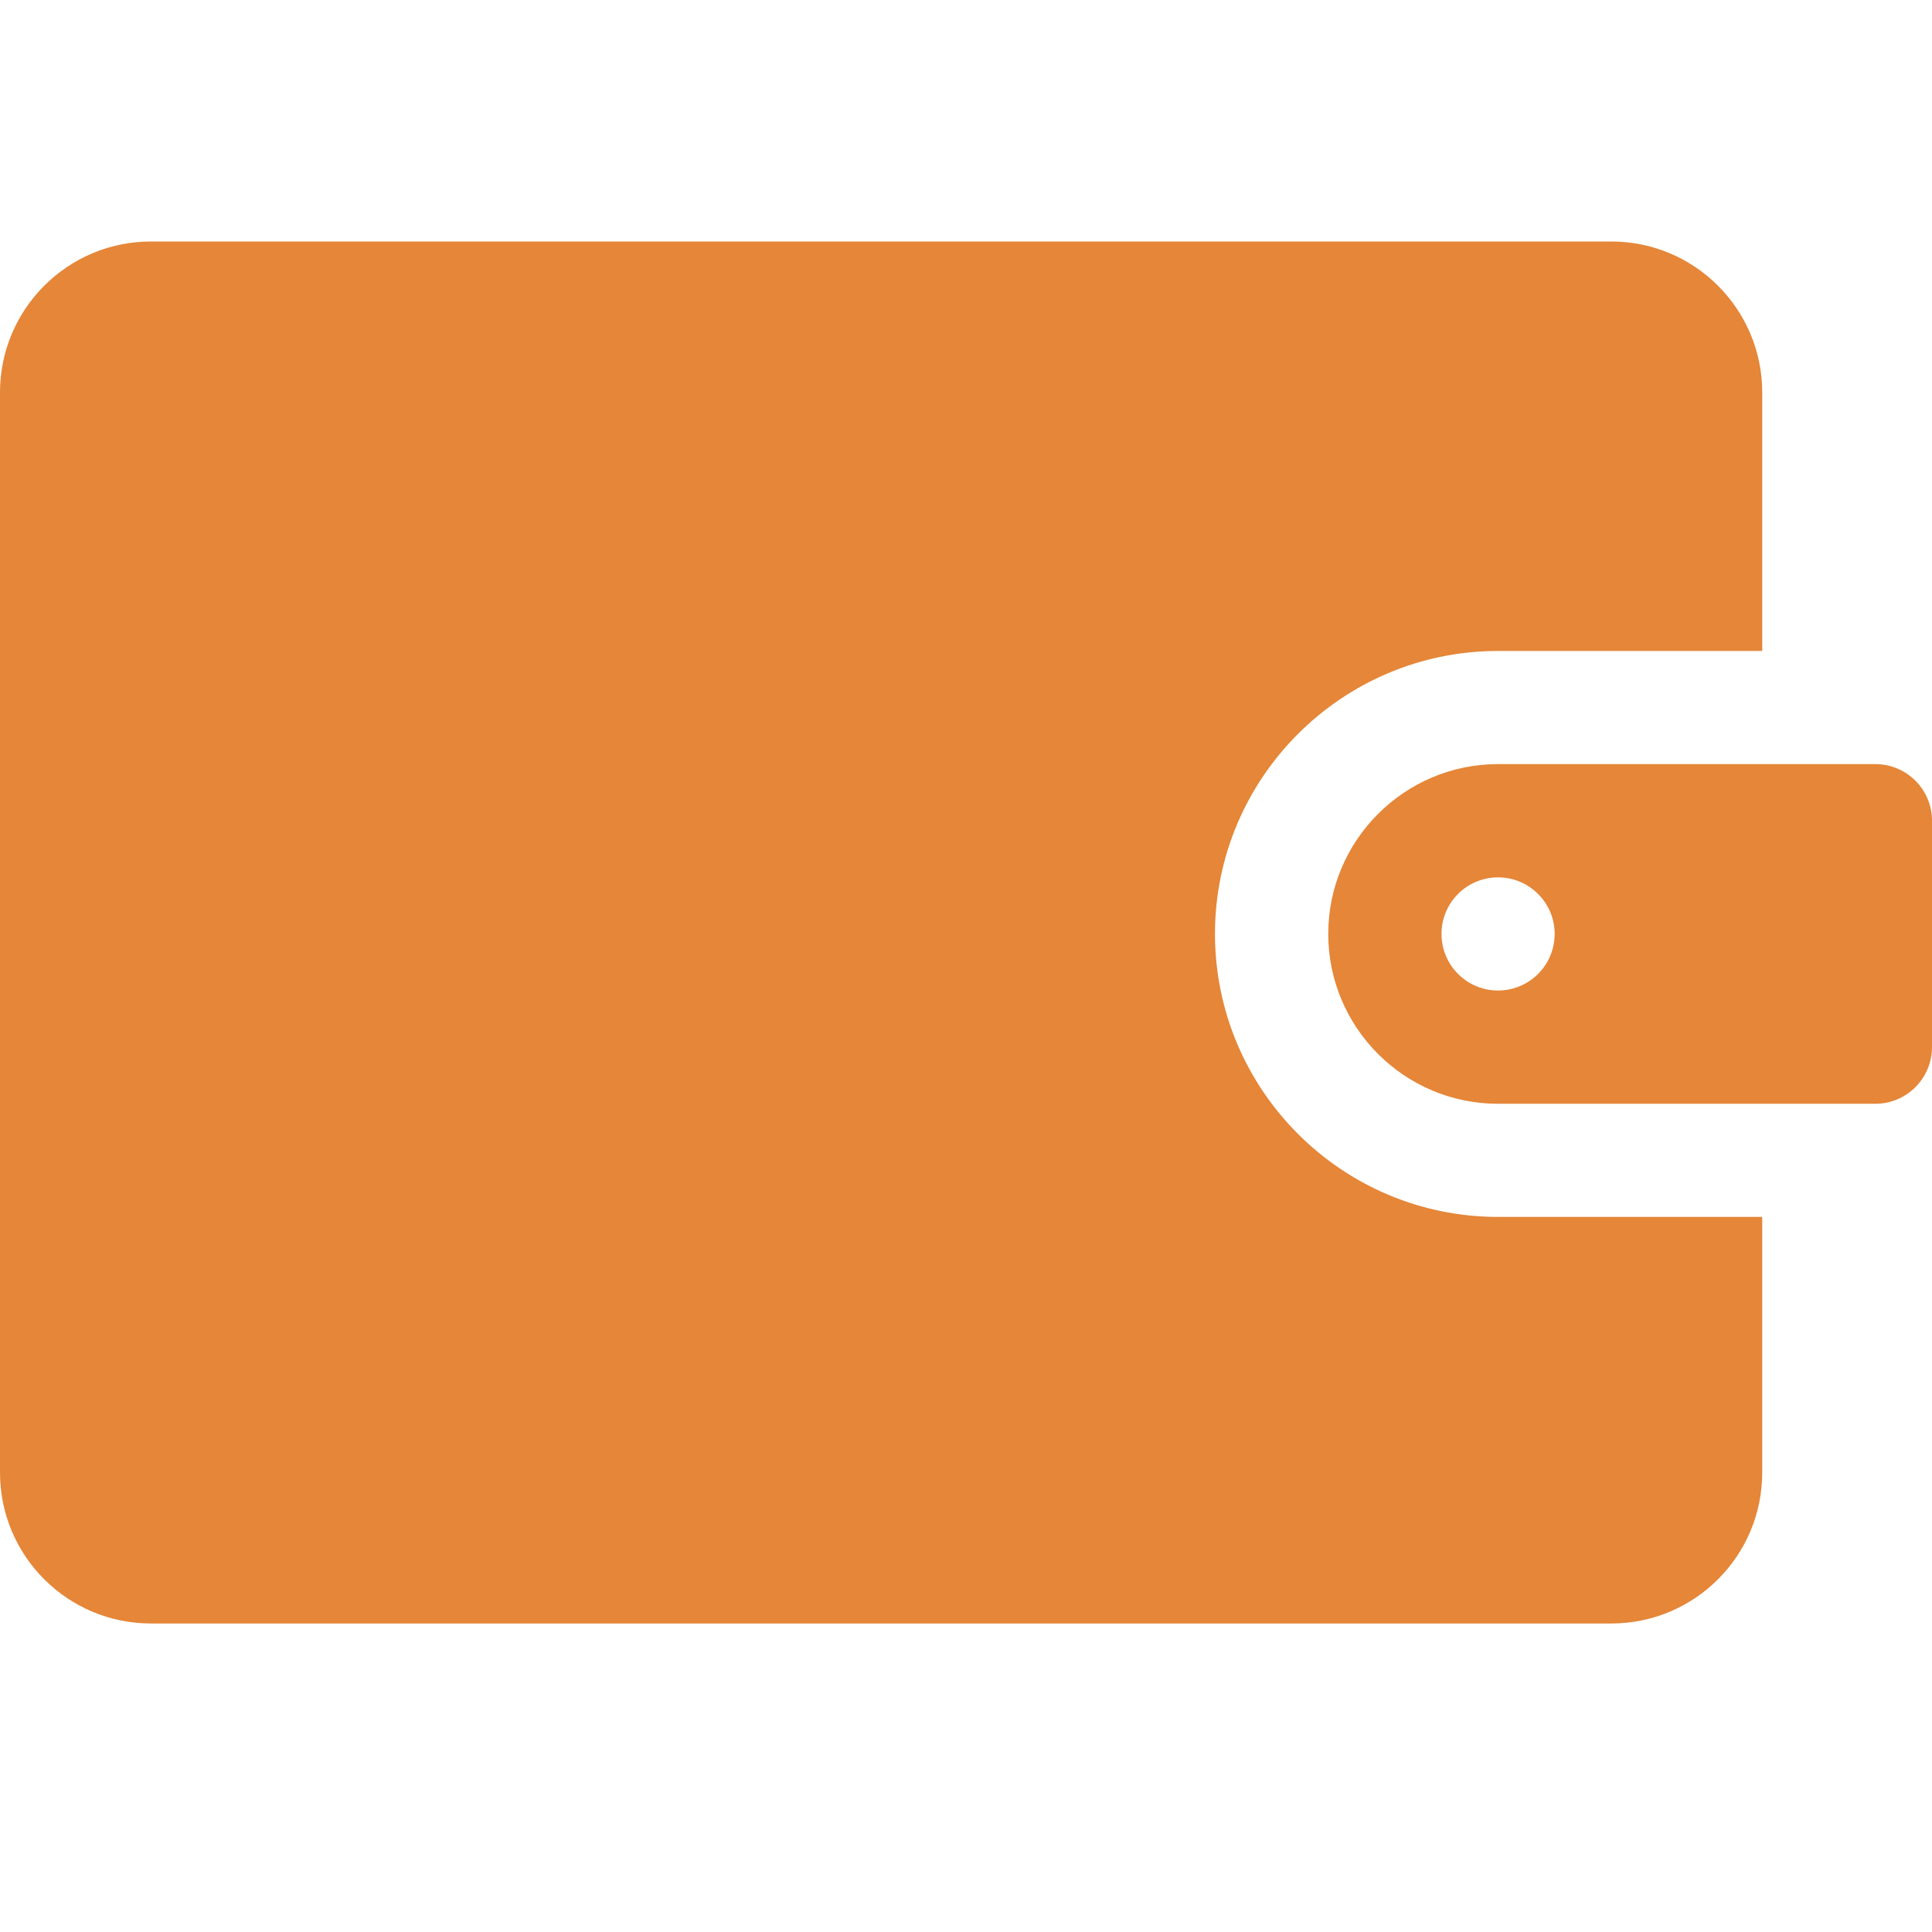
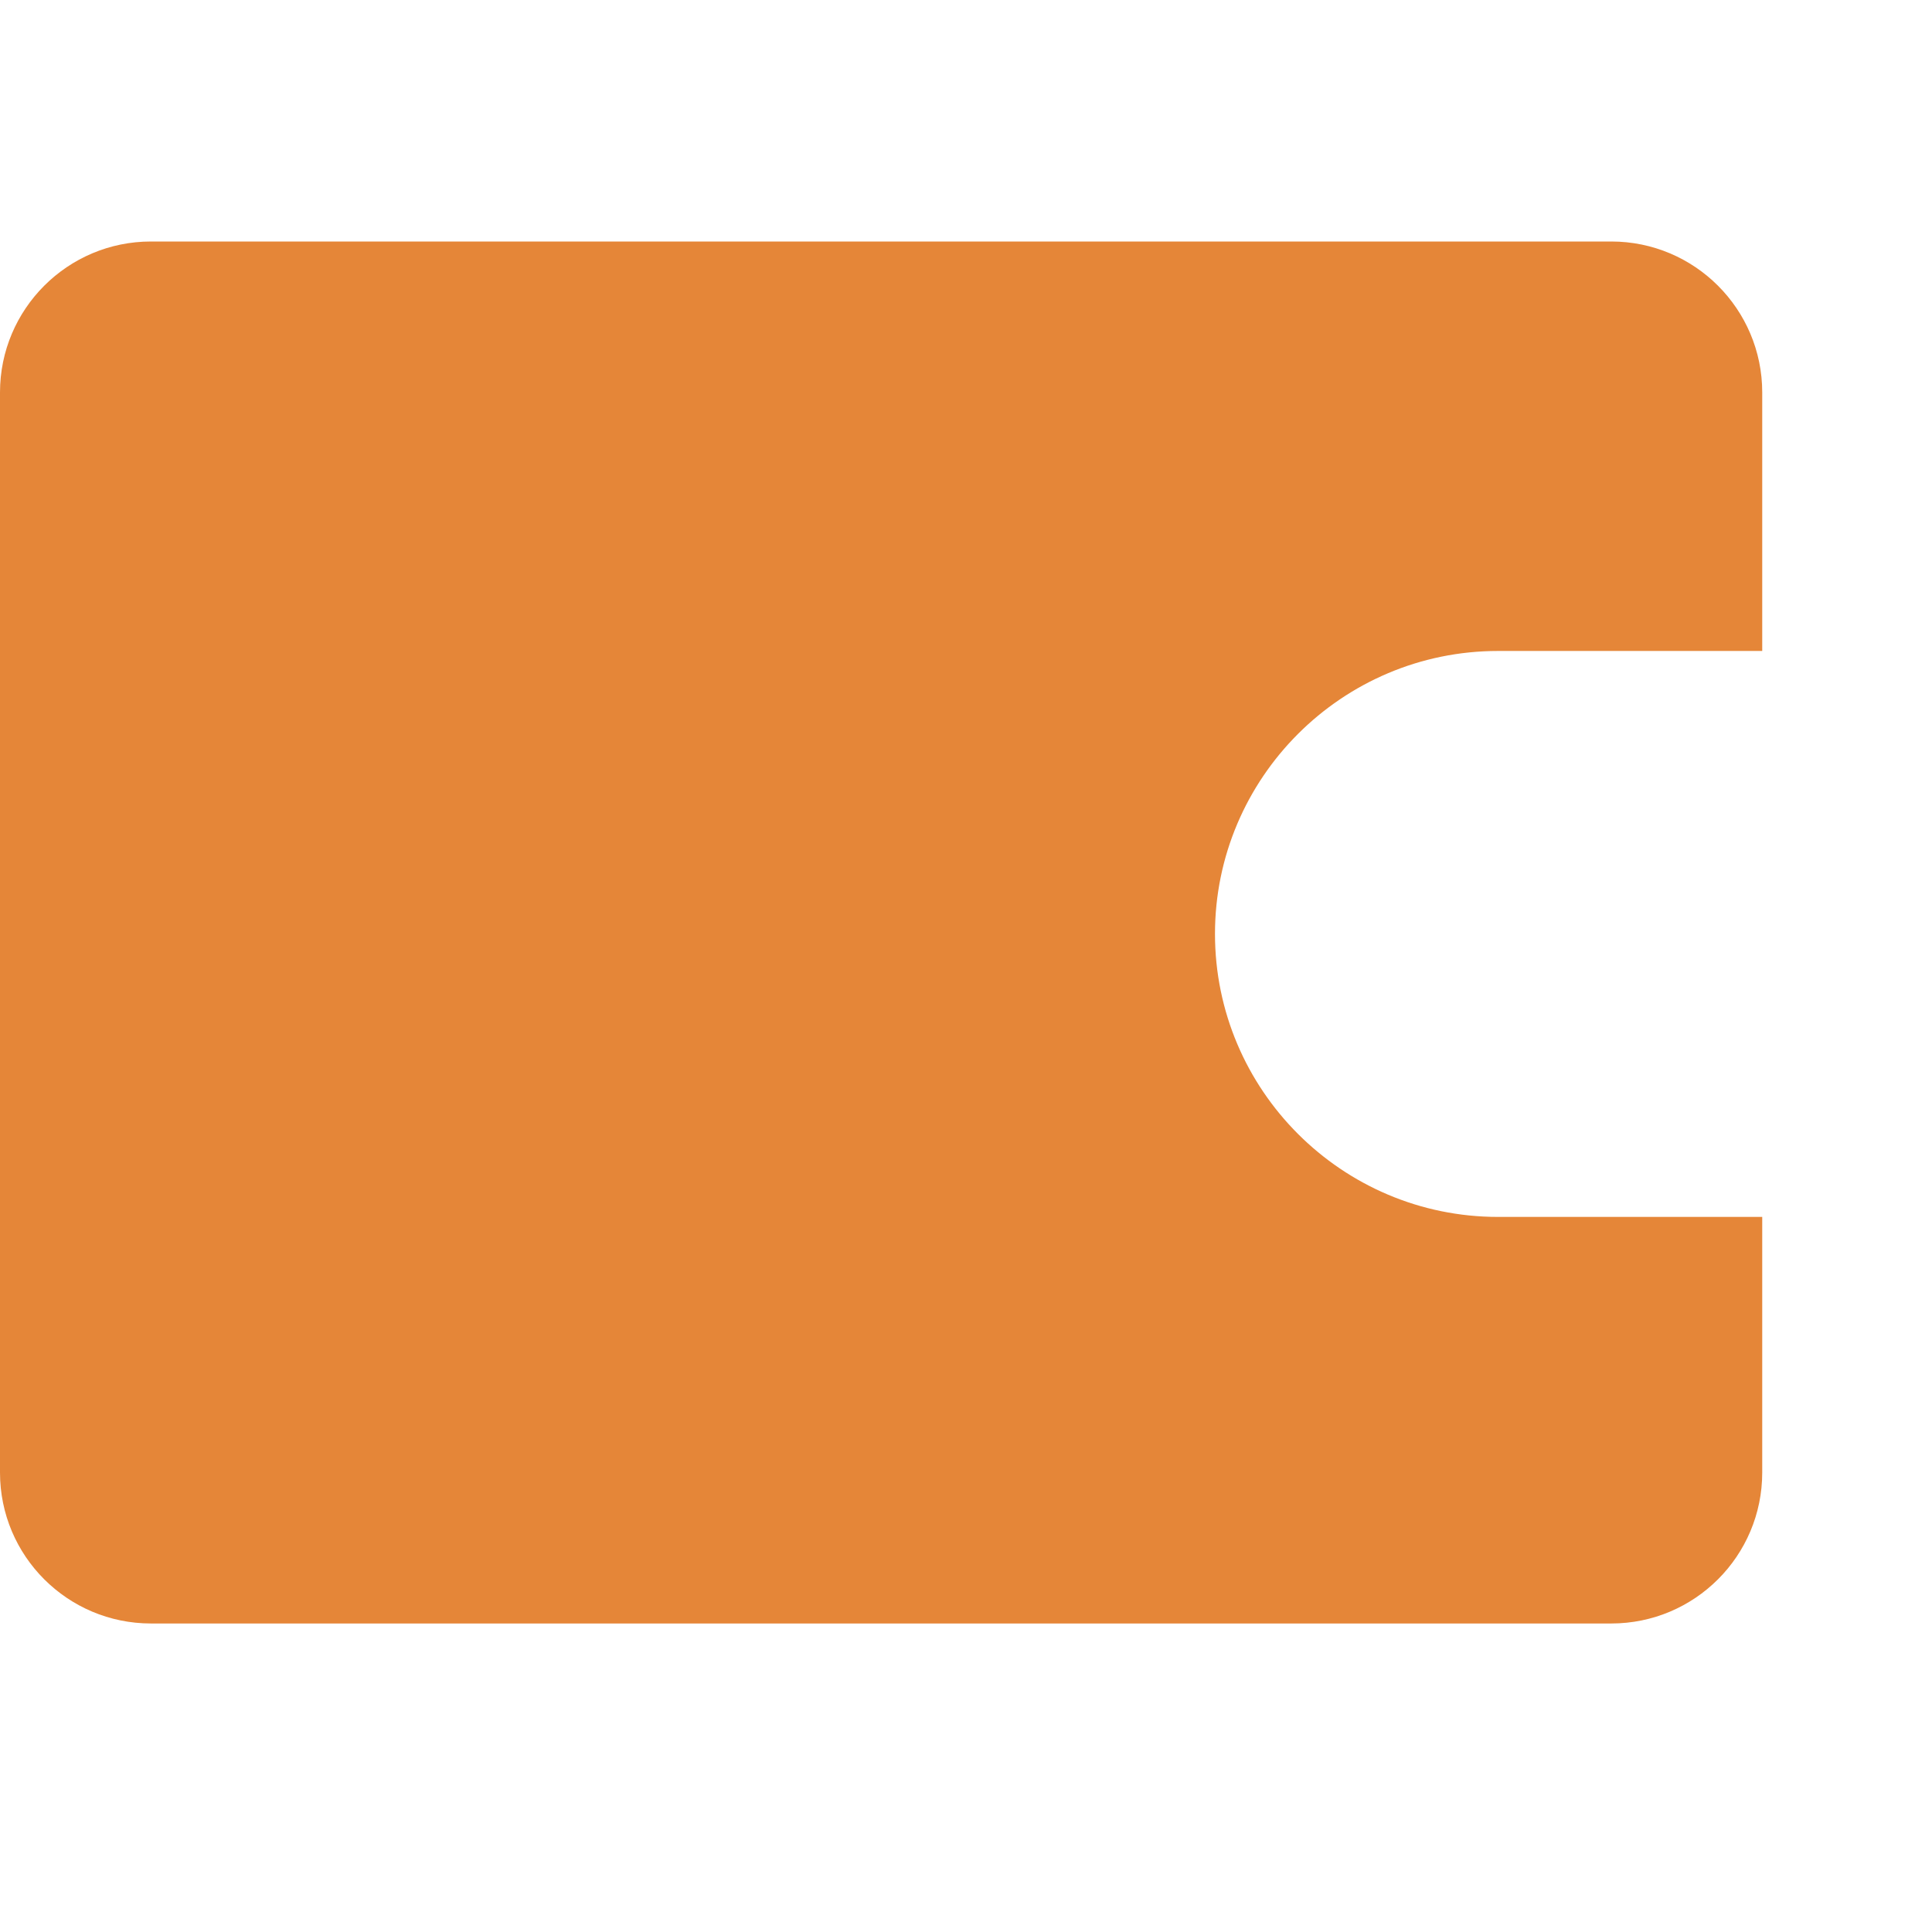
<svg xmlns="http://www.w3.org/2000/svg" width="16" height="16" viewBox="0 0 16 16" fill="none">
  <path d="M14.594 10.078H12.406C11.114 10.078 10.062 9.027 10.062 7.734C10.062 6.442 11.114 5.391 12.406 5.391H14.594V3.25C14.594 2.56 14.034 2 13.344 2H1.25C0.56 2 0 2.56 0 3.25V12.195C0 12.886 0.56 13.445 1.25 13.445H13.344C14.034 13.445 14.594 12.886 14.594 12.195V10.078Z" fill="#E58638" />
-   <path d="M15.531 6.328H12.406C11.631 6.328 11 6.959 11 7.734C11 8.51 11.631 9.141 12.406 9.141H15.531C15.79 9.141 16 8.93 16 8.672V6.797C16 6.538 15.79 6.328 15.531 6.328ZM12.406 8.203C12.147 8.203 11.938 7.993 11.938 7.734C11.938 7.476 12.147 7.266 12.406 7.266C12.665 7.266 12.875 7.476 12.875 7.734C12.875 7.993 12.665 8.203 12.406 8.203Z" fill="#E58638" />
</svg>